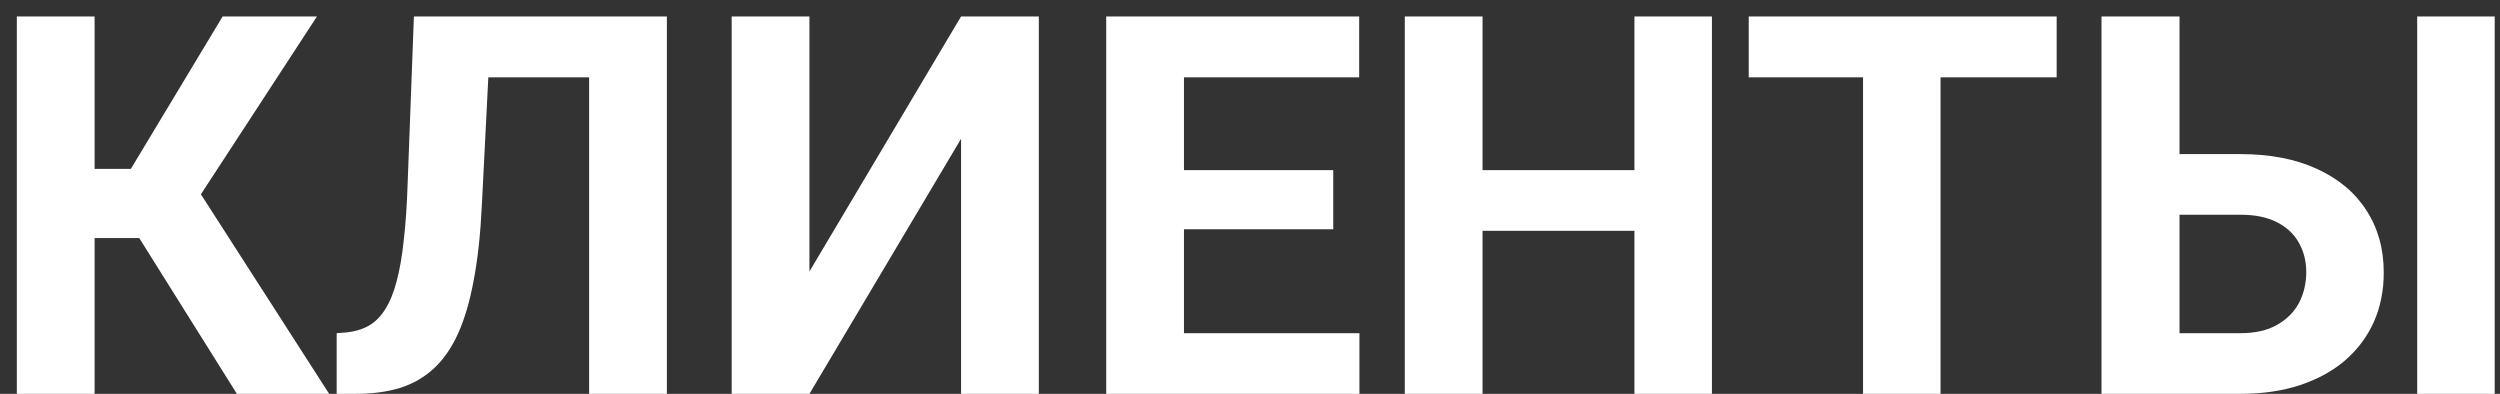
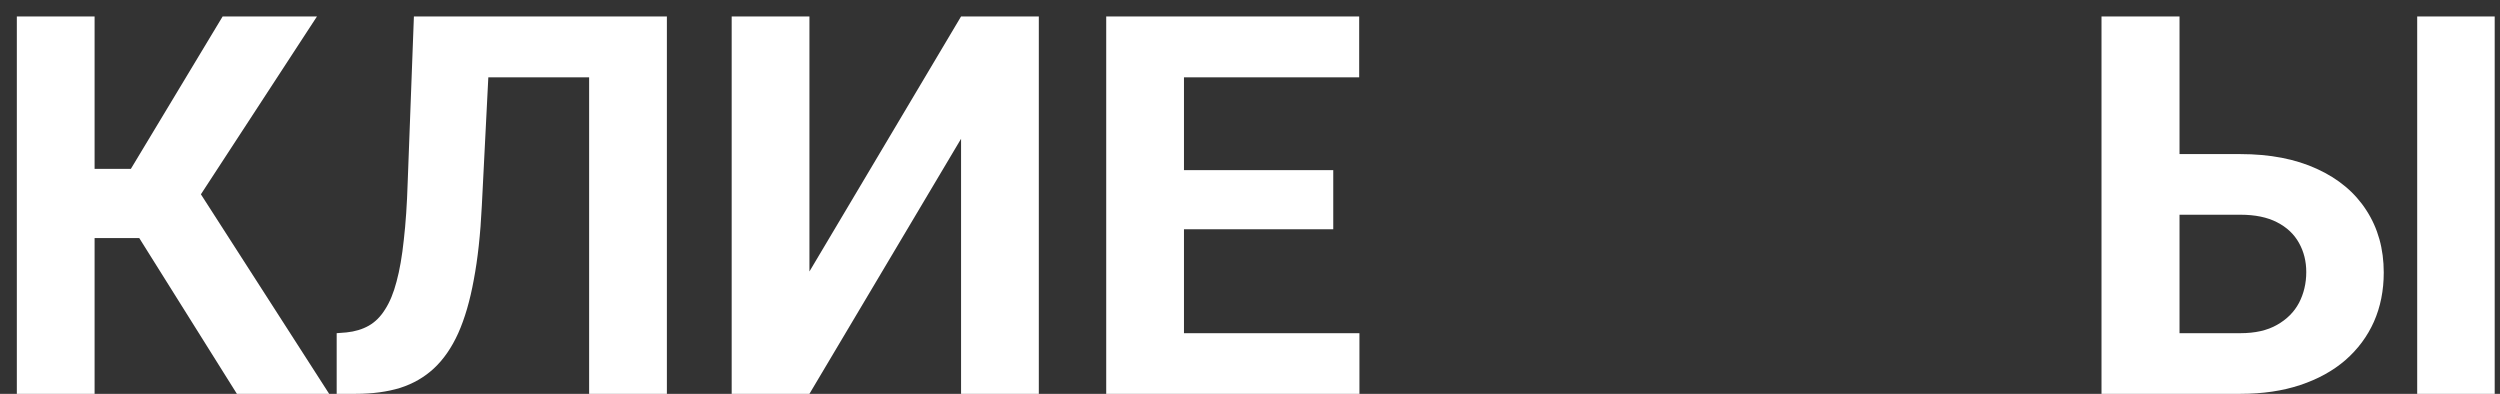
<svg xmlns="http://www.w3.org/2000/svg" width="146" height="23" viewBox="0 0 146 23" fill="none">
  <rect x="0" y="0" width="146" height="23" fill="#333333" stroke="none" />
  <path d="M5.524 0.961V23H0.983V0.961H5.524ZM18.511 0.961L10.065 13.903H4.51L3.935 9.861H7.643L13.002 0.961H18.511ZM13.834 23L7.658 13.146L10.807 9.907L19.223 23H13.834Z" fill="white" />
  <path d="M35.706 0.961V4.518H24.748V0.961H35.706ZM38.946 0.961V23H34.405V0.961H38.946ZM24.172 0.961H28.698L28.138 12.026C28.058 13.681 27.901 15.119 27.669 16.34C27.447 17.561 27.144 18.6 26.761 19.458C26.377 20.306 25.903 20.992 25.338 21.517C24.783 22.031 24.127 22.41 23.37 22.652C22.613 22.884 21.75 23 20.782 23H19.662V19.458L20.237 19.413C20.731 19.362 21.165 19.231 21.539 19.019C21.912 18.807 22.23 18.489 22.492 18.065C22.765 17.642 22.987 17.102 23.158 16.446C23.34 15.78 23.481 14.967 23.582 14.009C23.693 13.05 23.769 11.93 23.809 10.648L24.172 0.961Z" fill="white" />
  <path d="M47.271 15.855L56.126 0.961H60.667V23H56.126V8.105L47.271 23H42.73V0.961H47.271V15.855Z" fill="white" />
  <path d="M79.391 19.458V23H67.66V19.458H79.391ZM69.144 0.961V23H64.603V0.961H69.144ZM77.862 9.937V13.388H67.66V9.937H77.862ZM79.376 0.961V4.518H67.66V0.961H79.376Z" fill="white" />
-   <path d="M96.738 9.937V13.479H85.234V9.937H96.738ZM86.581 0.961V23H82.04V0.961H86.581ZM99.977 0.961V23H95.451V0.961H99.977Z" fill="white" />
-   <path d="M113.328 0.961V23H108.802V0.961H113.328ZM120.109 0.961V4.518H102.126V0.961H120.109Z" fill="white" />
  <path d="M125.694 8.999H130.841C132.566 8.999 134.055 9.286 135.306 9.861C136.568 10.437 137.531 11.244 138.197 12.283C138.873 13.323 139.211 14.534 139.211 15.916C139.211 16.965 139.02 17.924 138.636 18.792C138.253 19.65 137.698 20.396 136.971 21.032C136.245 21.658 135.367 22.142 134.337 22.485C133.308 22.828 132.143 23 130.841 23H122.728V0.961H127.284V19.458H130.841C131.699 19.458 132.41 19.297 132.975 18.974C133.55 18.651 133.979 18.222 134.262 17.687C134.544 17.142 134.686 16.542 134.686 15.886C134.686 15.26 134.544 14.695 134.262 14.19C133.979 13.676 133.55 13.272 132.975 12.979C132.41 12.687 131.699 12.54 130.841 12.54H125.694V8.999ZM145.69 0.961V23H141.164V0.961H145.69Z" fill="white" />
</svg>